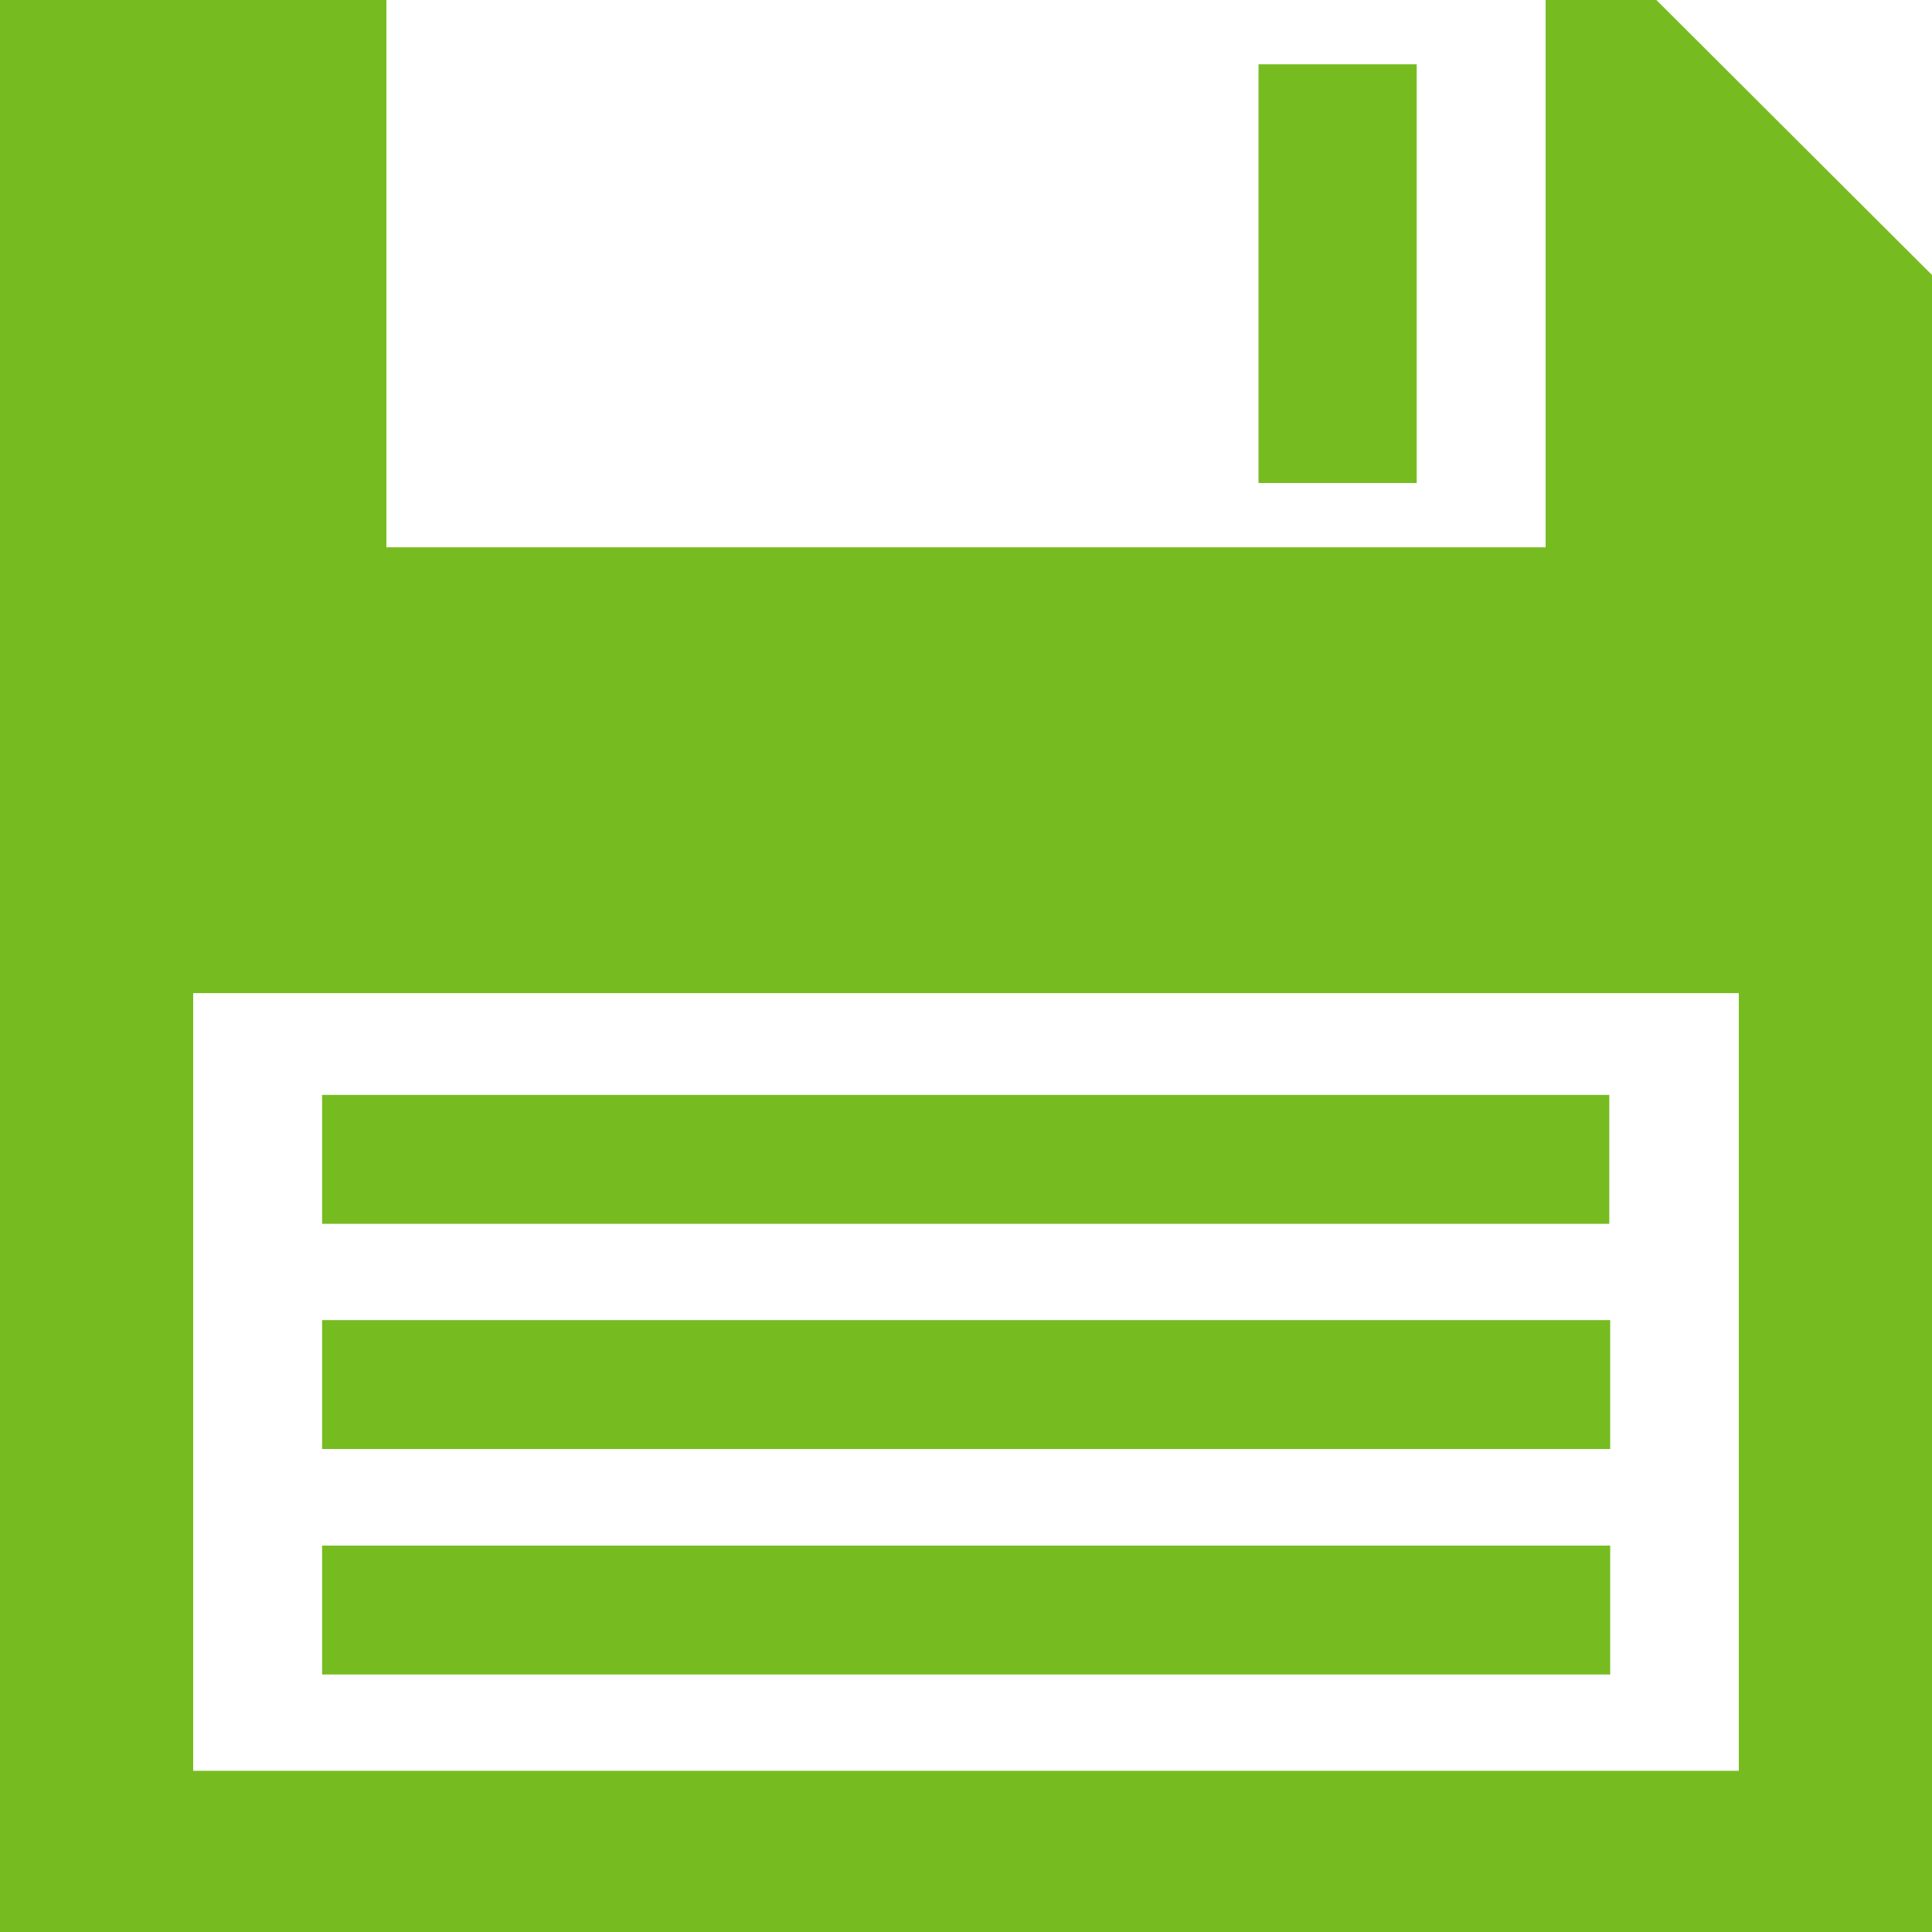
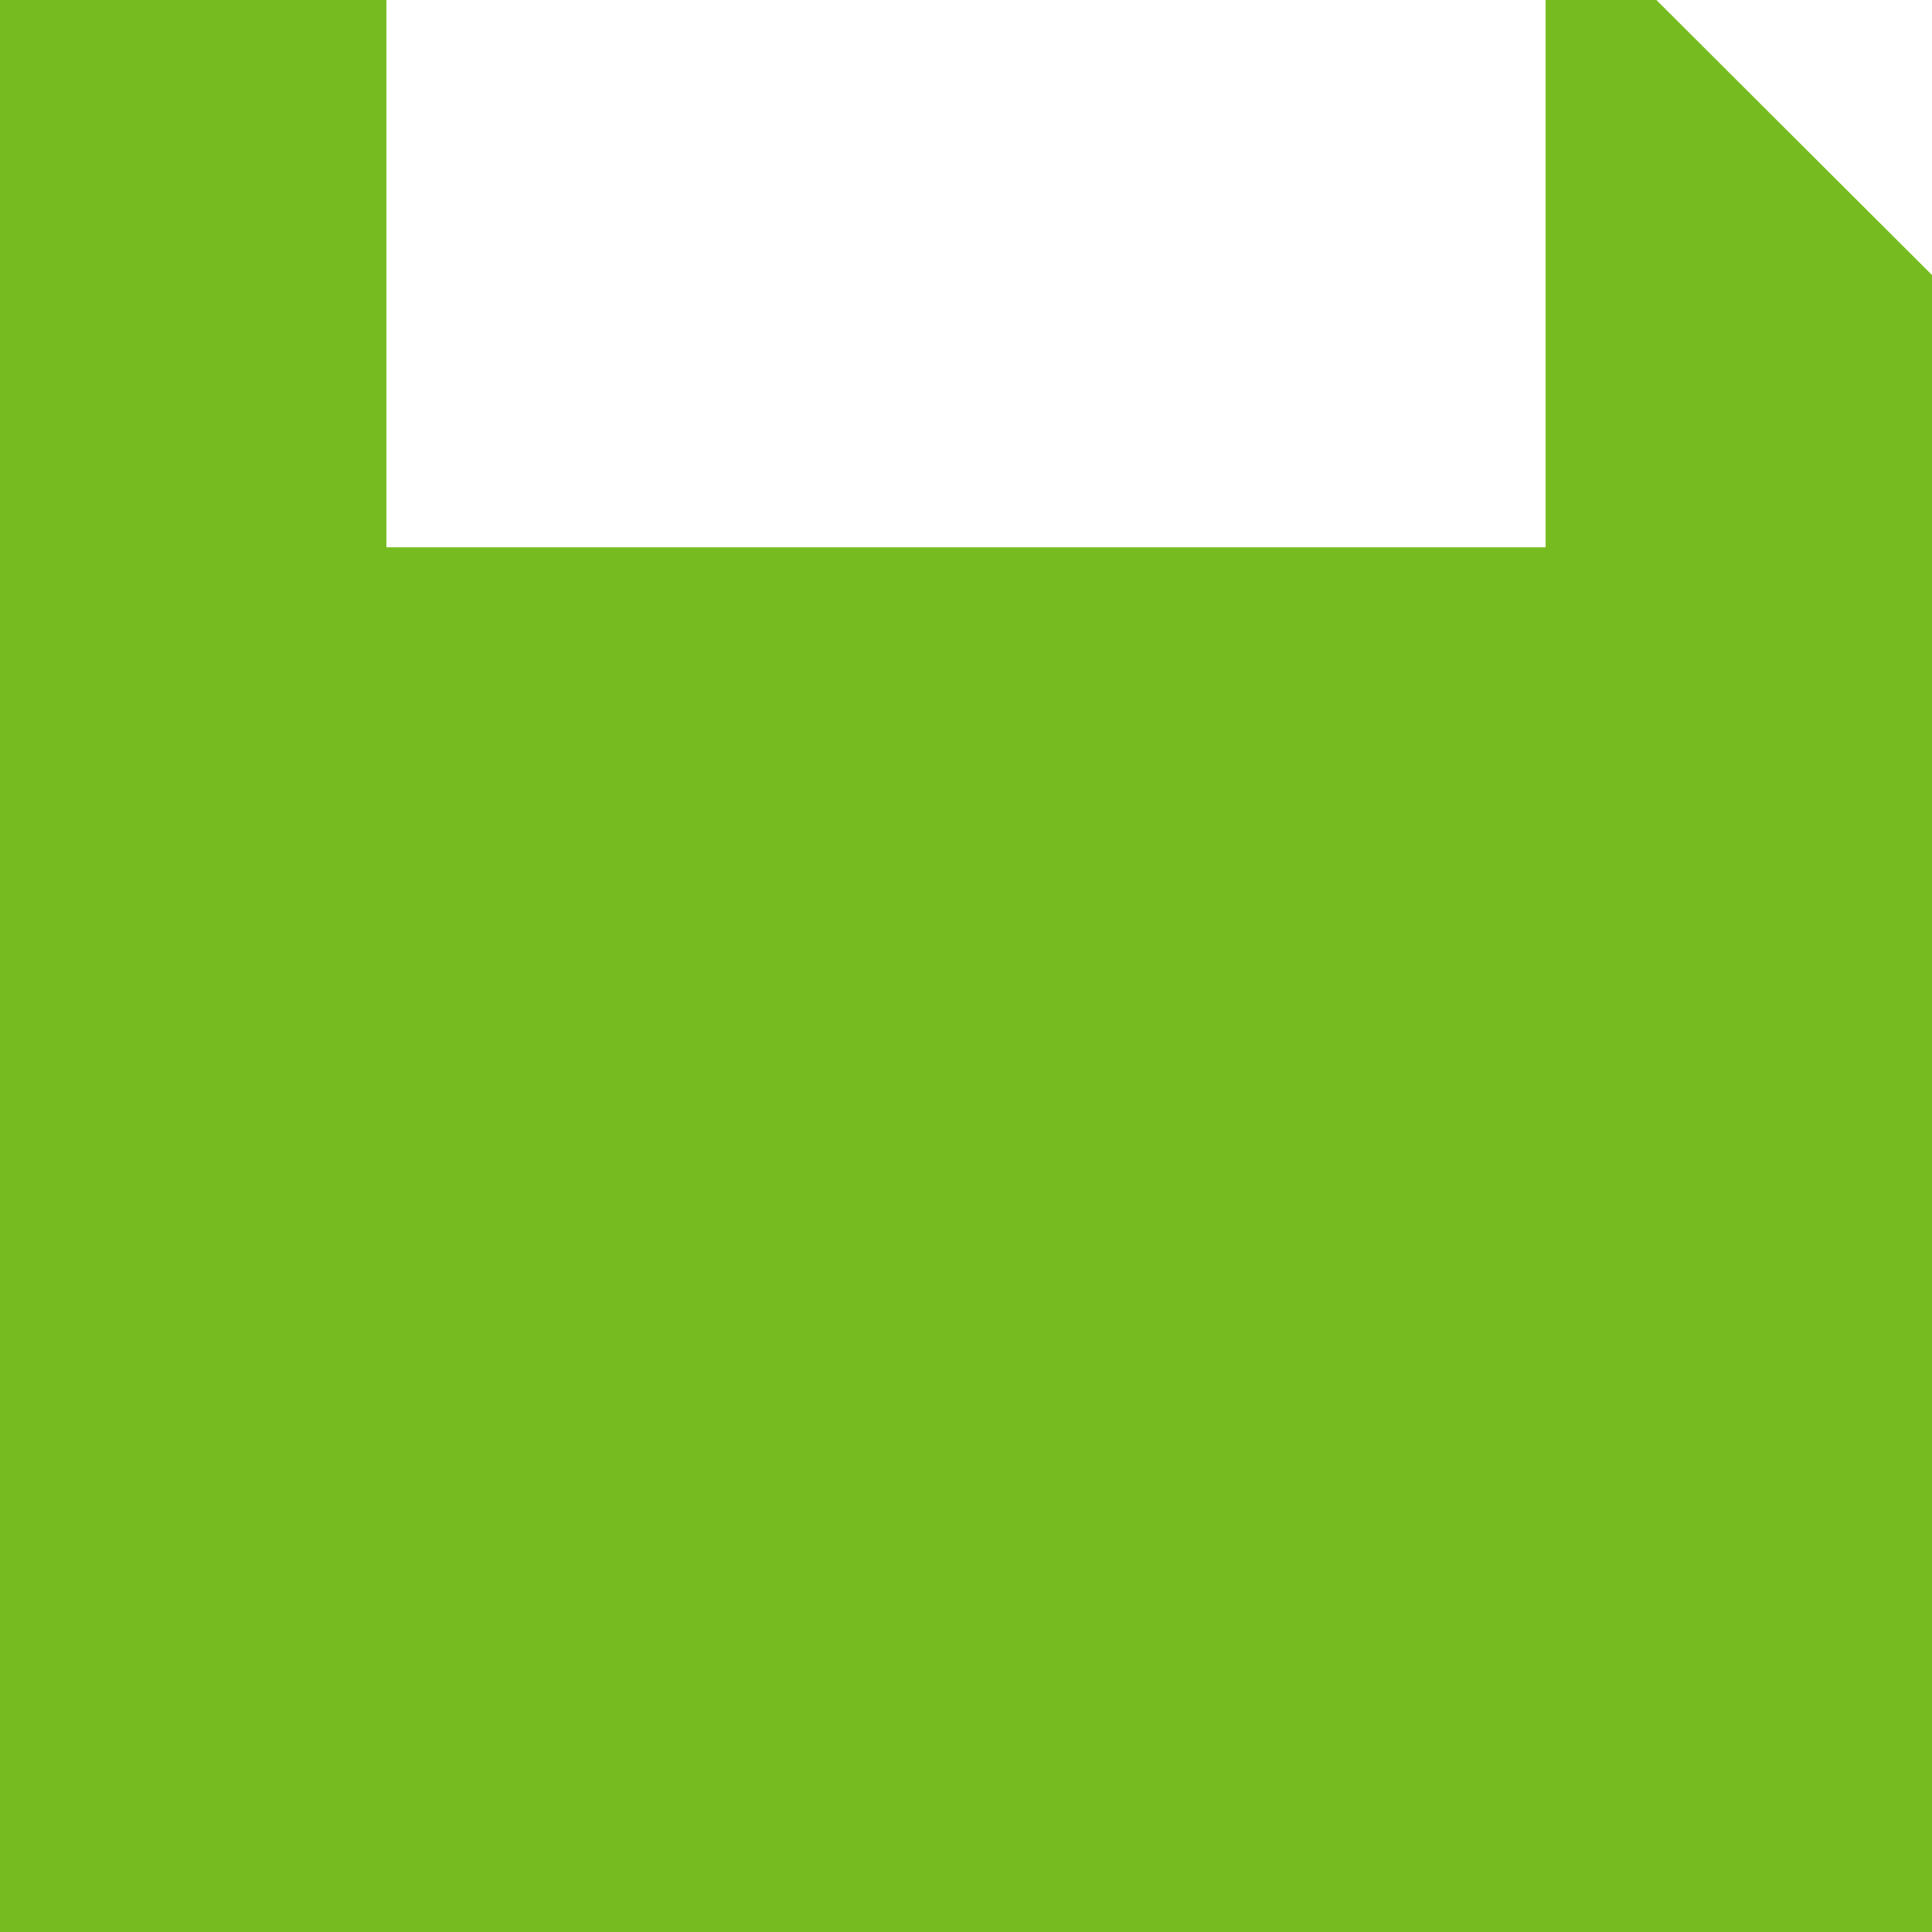
<svg xmlns="http://www.w3.org/2000/svg" id="Design" viewBox="0 0 64 64">
  <defs>
    <style> .cls-1 { fill: #76bc21; } </style>
  </defs>
  <rect class="cls-1" x="10.67" y="36.27" width="42.64" height="4.27" />
-   <rect class="cls-1" x="10.67" y="43.73" width="42.67" height="4.27" />
  <rect class="cls-1" x="10.67" y="51.2" width="42.67" height="4.27" />
-   <rect class="cls-1" x="41.69" y="2.13" width="5.24" height="13.87" />
-   <path class="cls-1" d="M54.87,0h-3.67V18.13H12.8V0H0V64H64V9.11L54.87,0Zm2.73,58.66H6.4v-25.76H57.6v25.76Z" />
+   <path class="cls-1" d="M54.87,0h-3.67V18.13H12.8V0H0V64H64V9.11L54.87,0ZH6.4v-25.76H57.6v25.76Z" />
</svg>